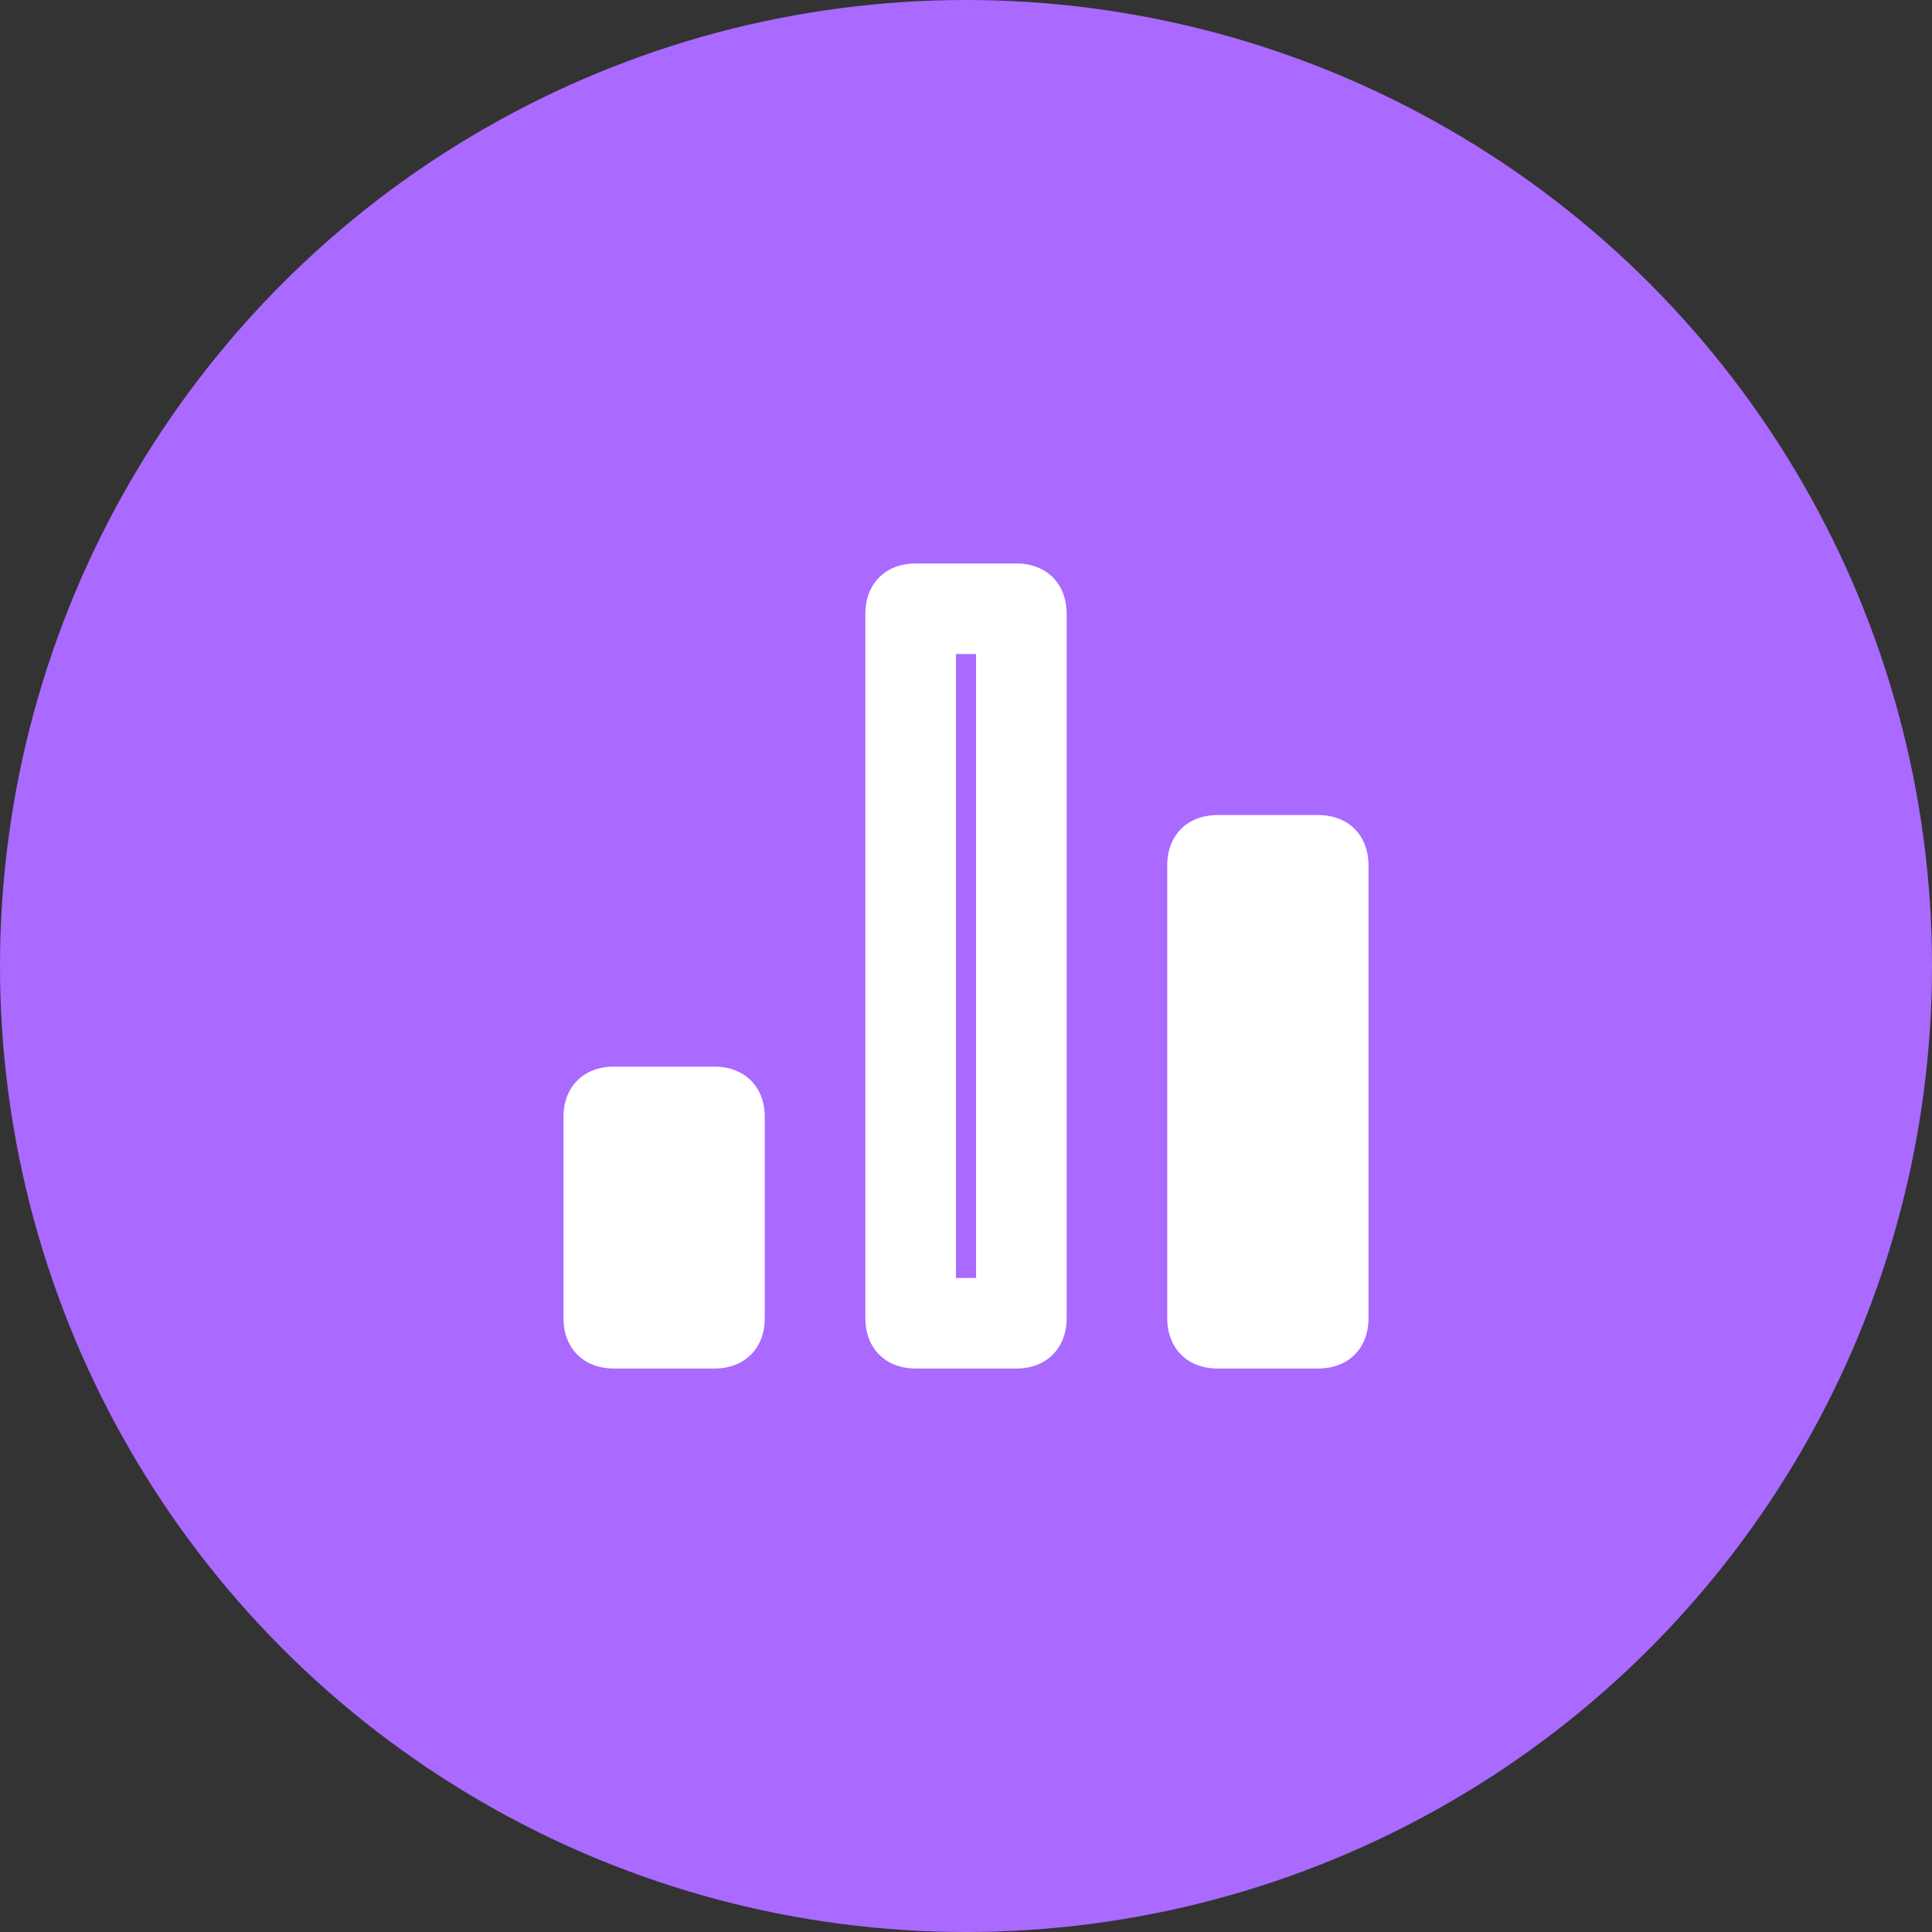
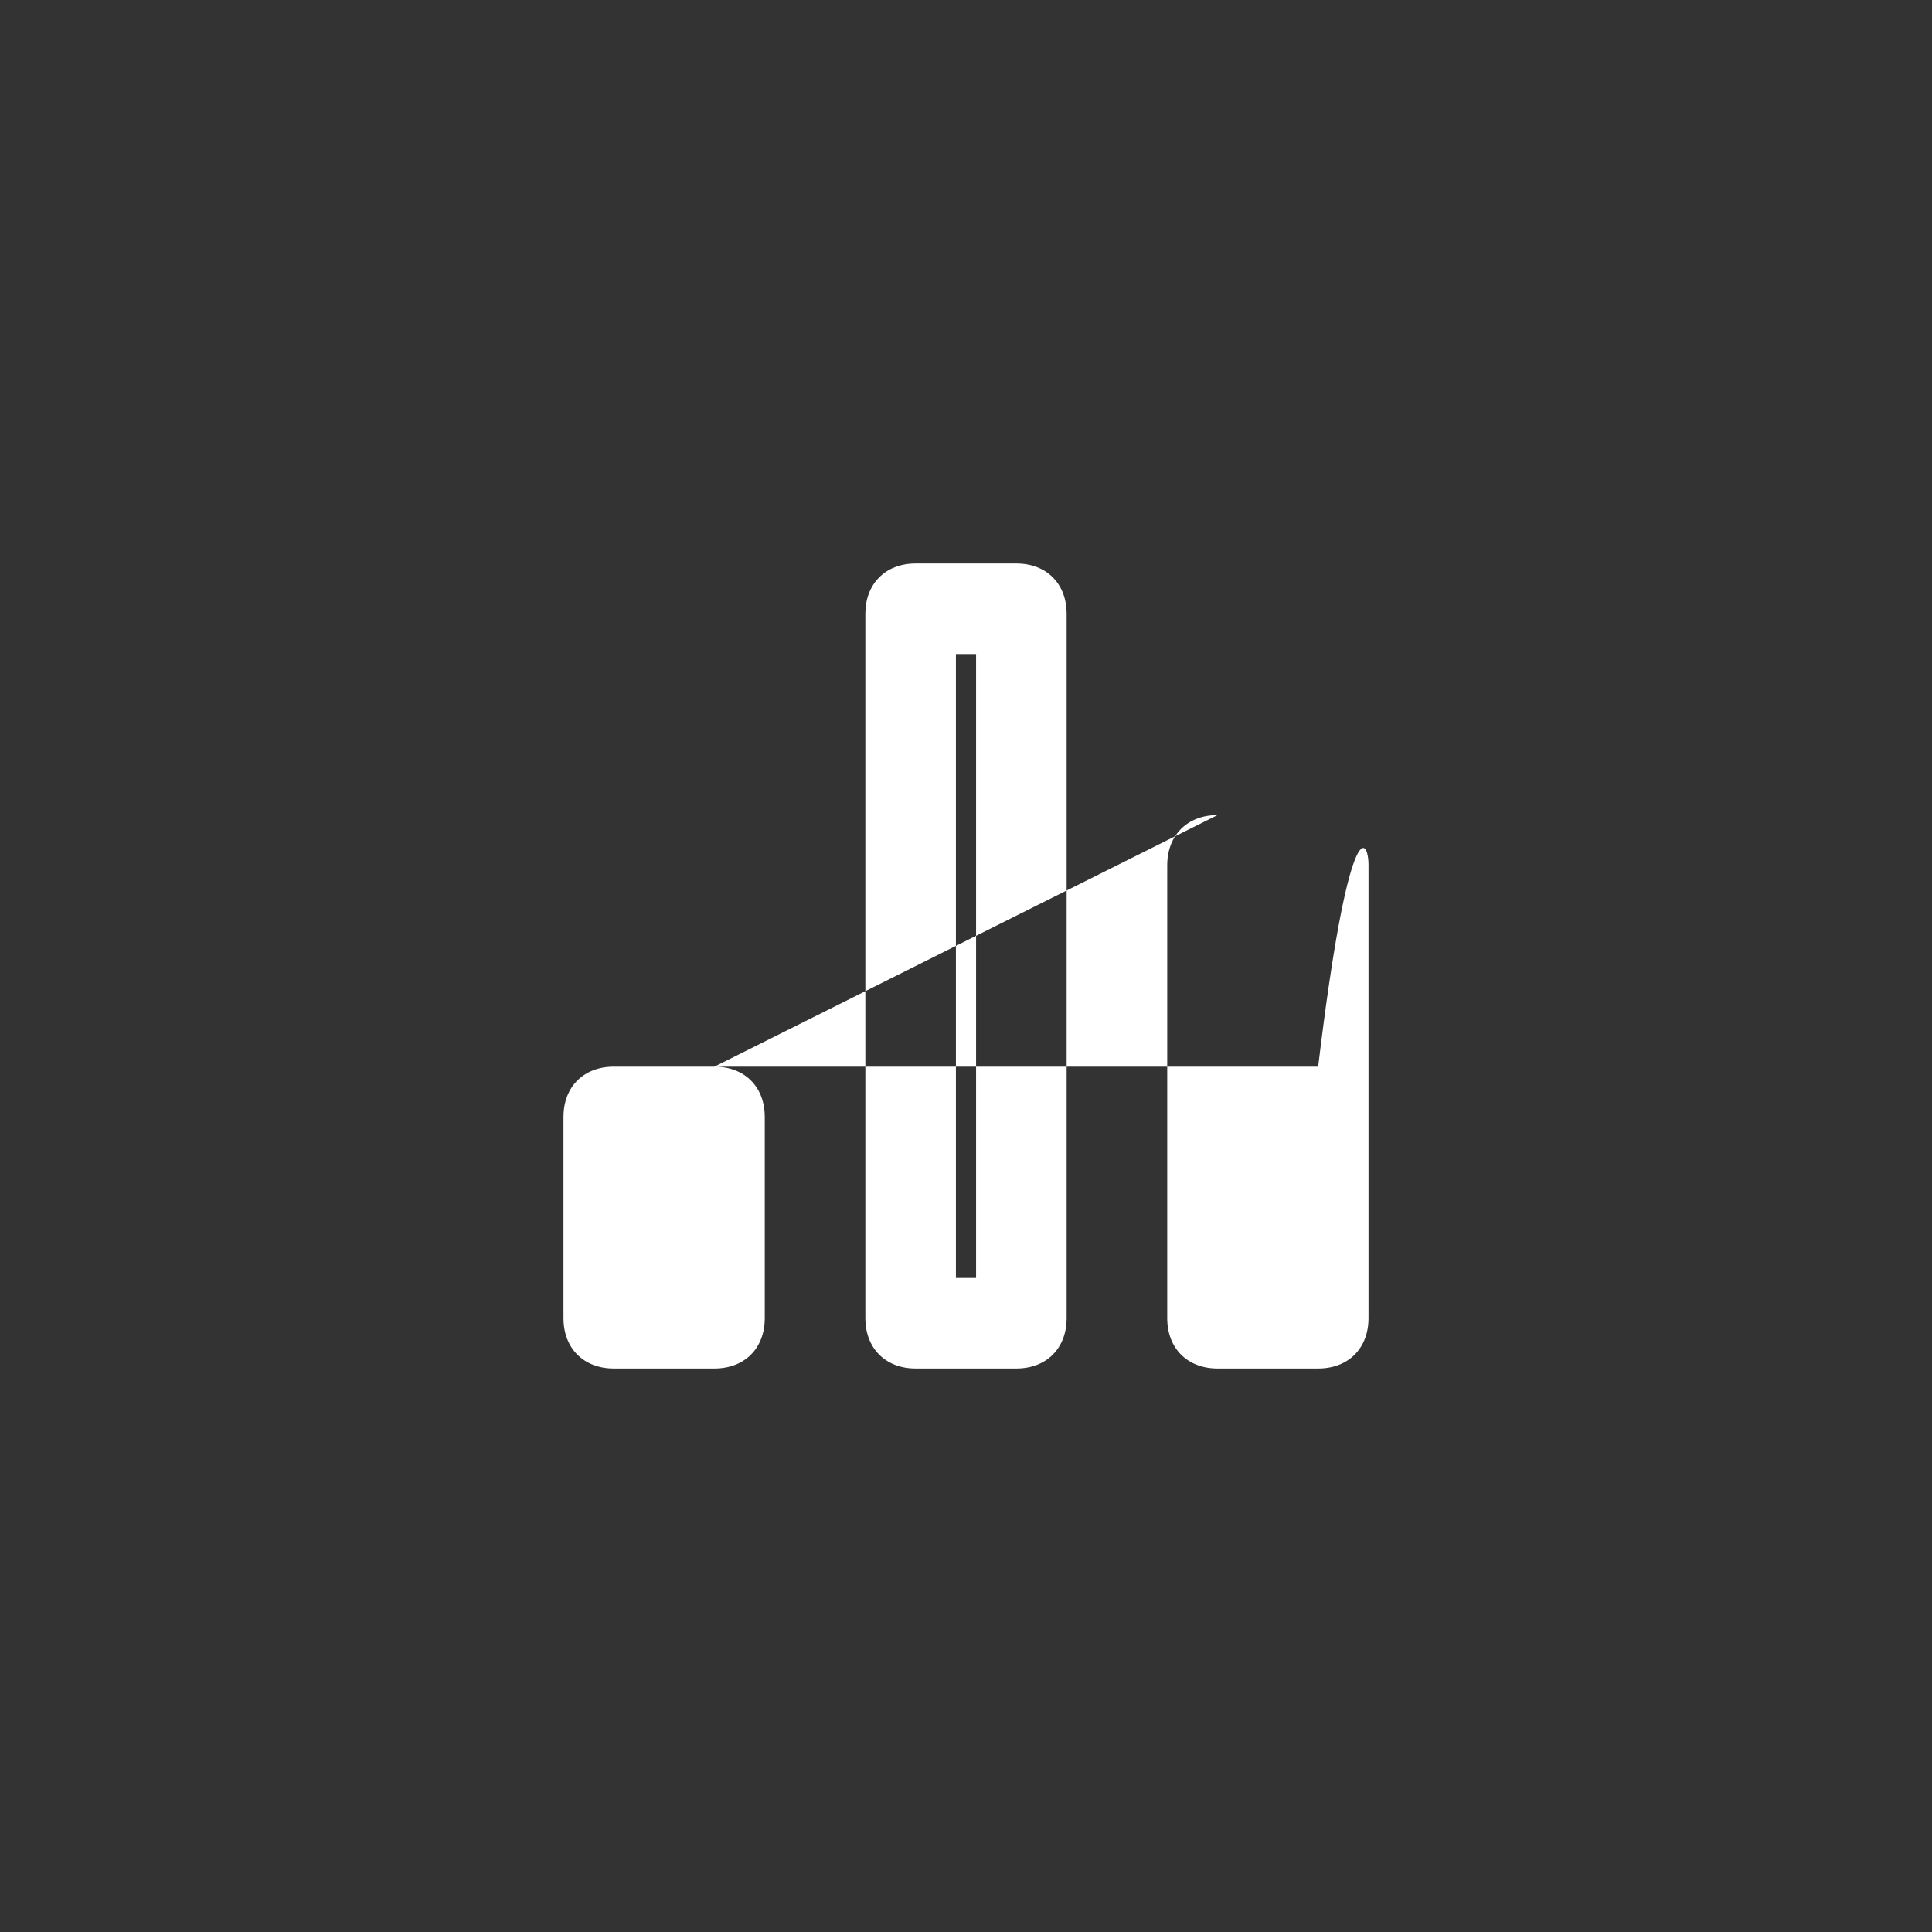
<svg xmlns="http://www.w3.org/2000/svg" width="32" height="32" viewBox="0 0 32 32" fill="none">
  <rect x="0" y="0" width="32" height="32" fill="#333333" stroke="none" />
-   <circle cx="16" cy="16" r="16" fill="#AA69FF" />
-   <path fill-rule="evenodd" clip-rule="evenodd" d="M15.833 10.833V21.167H16.167V10.833H15.833ZM15.167 9.333H16.833C17.333 9.333 17.667 9.667 17.667 10.167V21.833C17.667 22.333 17.333 22.667 16.833 22.667H15.167C14.667 22.667 14.333 22.333 14.333 21.833V10.167C14.333 9.667 14.667 9.333 15.167 9.333ZM11.833 17.667H10.167C9.667 17.667 9.333 18 9.333 18.5V21.833C9.333 22.333 9.667 22.667 10.167 22.667H11.833C12.333 22.667 12.667 22.333 12.667 21.833V18.5C12.667 18 12.333 17.667 11.833 17.667ZM20.167 13.5H21.833C22.333 13.5 22.667 13.833 22.667 14.333V21.833C22.667 22.333 22.333 22.667 21.833 22.667H20.167C19.667 22.667 19.333 22.333 19.333 21.833V14.333C19.333 13.833 19.667 13.5 20.167 13.5Z" fill="white" />
+   <path fill-rule="evenodd" clip-rule="evenodd" d="M15.833 10.833V21.167H16.167V10.833H15.833ZM15.167 9.333H16.833C17.333 9.333 17.667 9.667 17.667 10.167V21.833C17.667 22.333 17.333 22.667 16.833 22.667H15.167C14.667 22.667 14.333 22.333 14.333 21.833V10.167C14.333 9.667 14.667 9.333 15.167 9.333ZM11.833 17.667H10.167C9.667 17.667 9.333 18 9.333 18.5V21.833C9.333 22.333 9.667 22.667 10.167 22.667H11.833C12.333 22.667 12.667 22.333 12.667 21.833V18.5C12.667 18 12.333 17.667 11.833 17.667ZH21.833C22.333 13.5 22.667 13.833 22.667 14.333V21.833C22.667 22.333 22.333 22.667 21.833 22.667H20.167C19.667 22.667 19.333 22.333 19.333 21.833V14.333C19.333 13.833 19.667 13.5 20.167 13.5Z" fill="white" />
</svg>